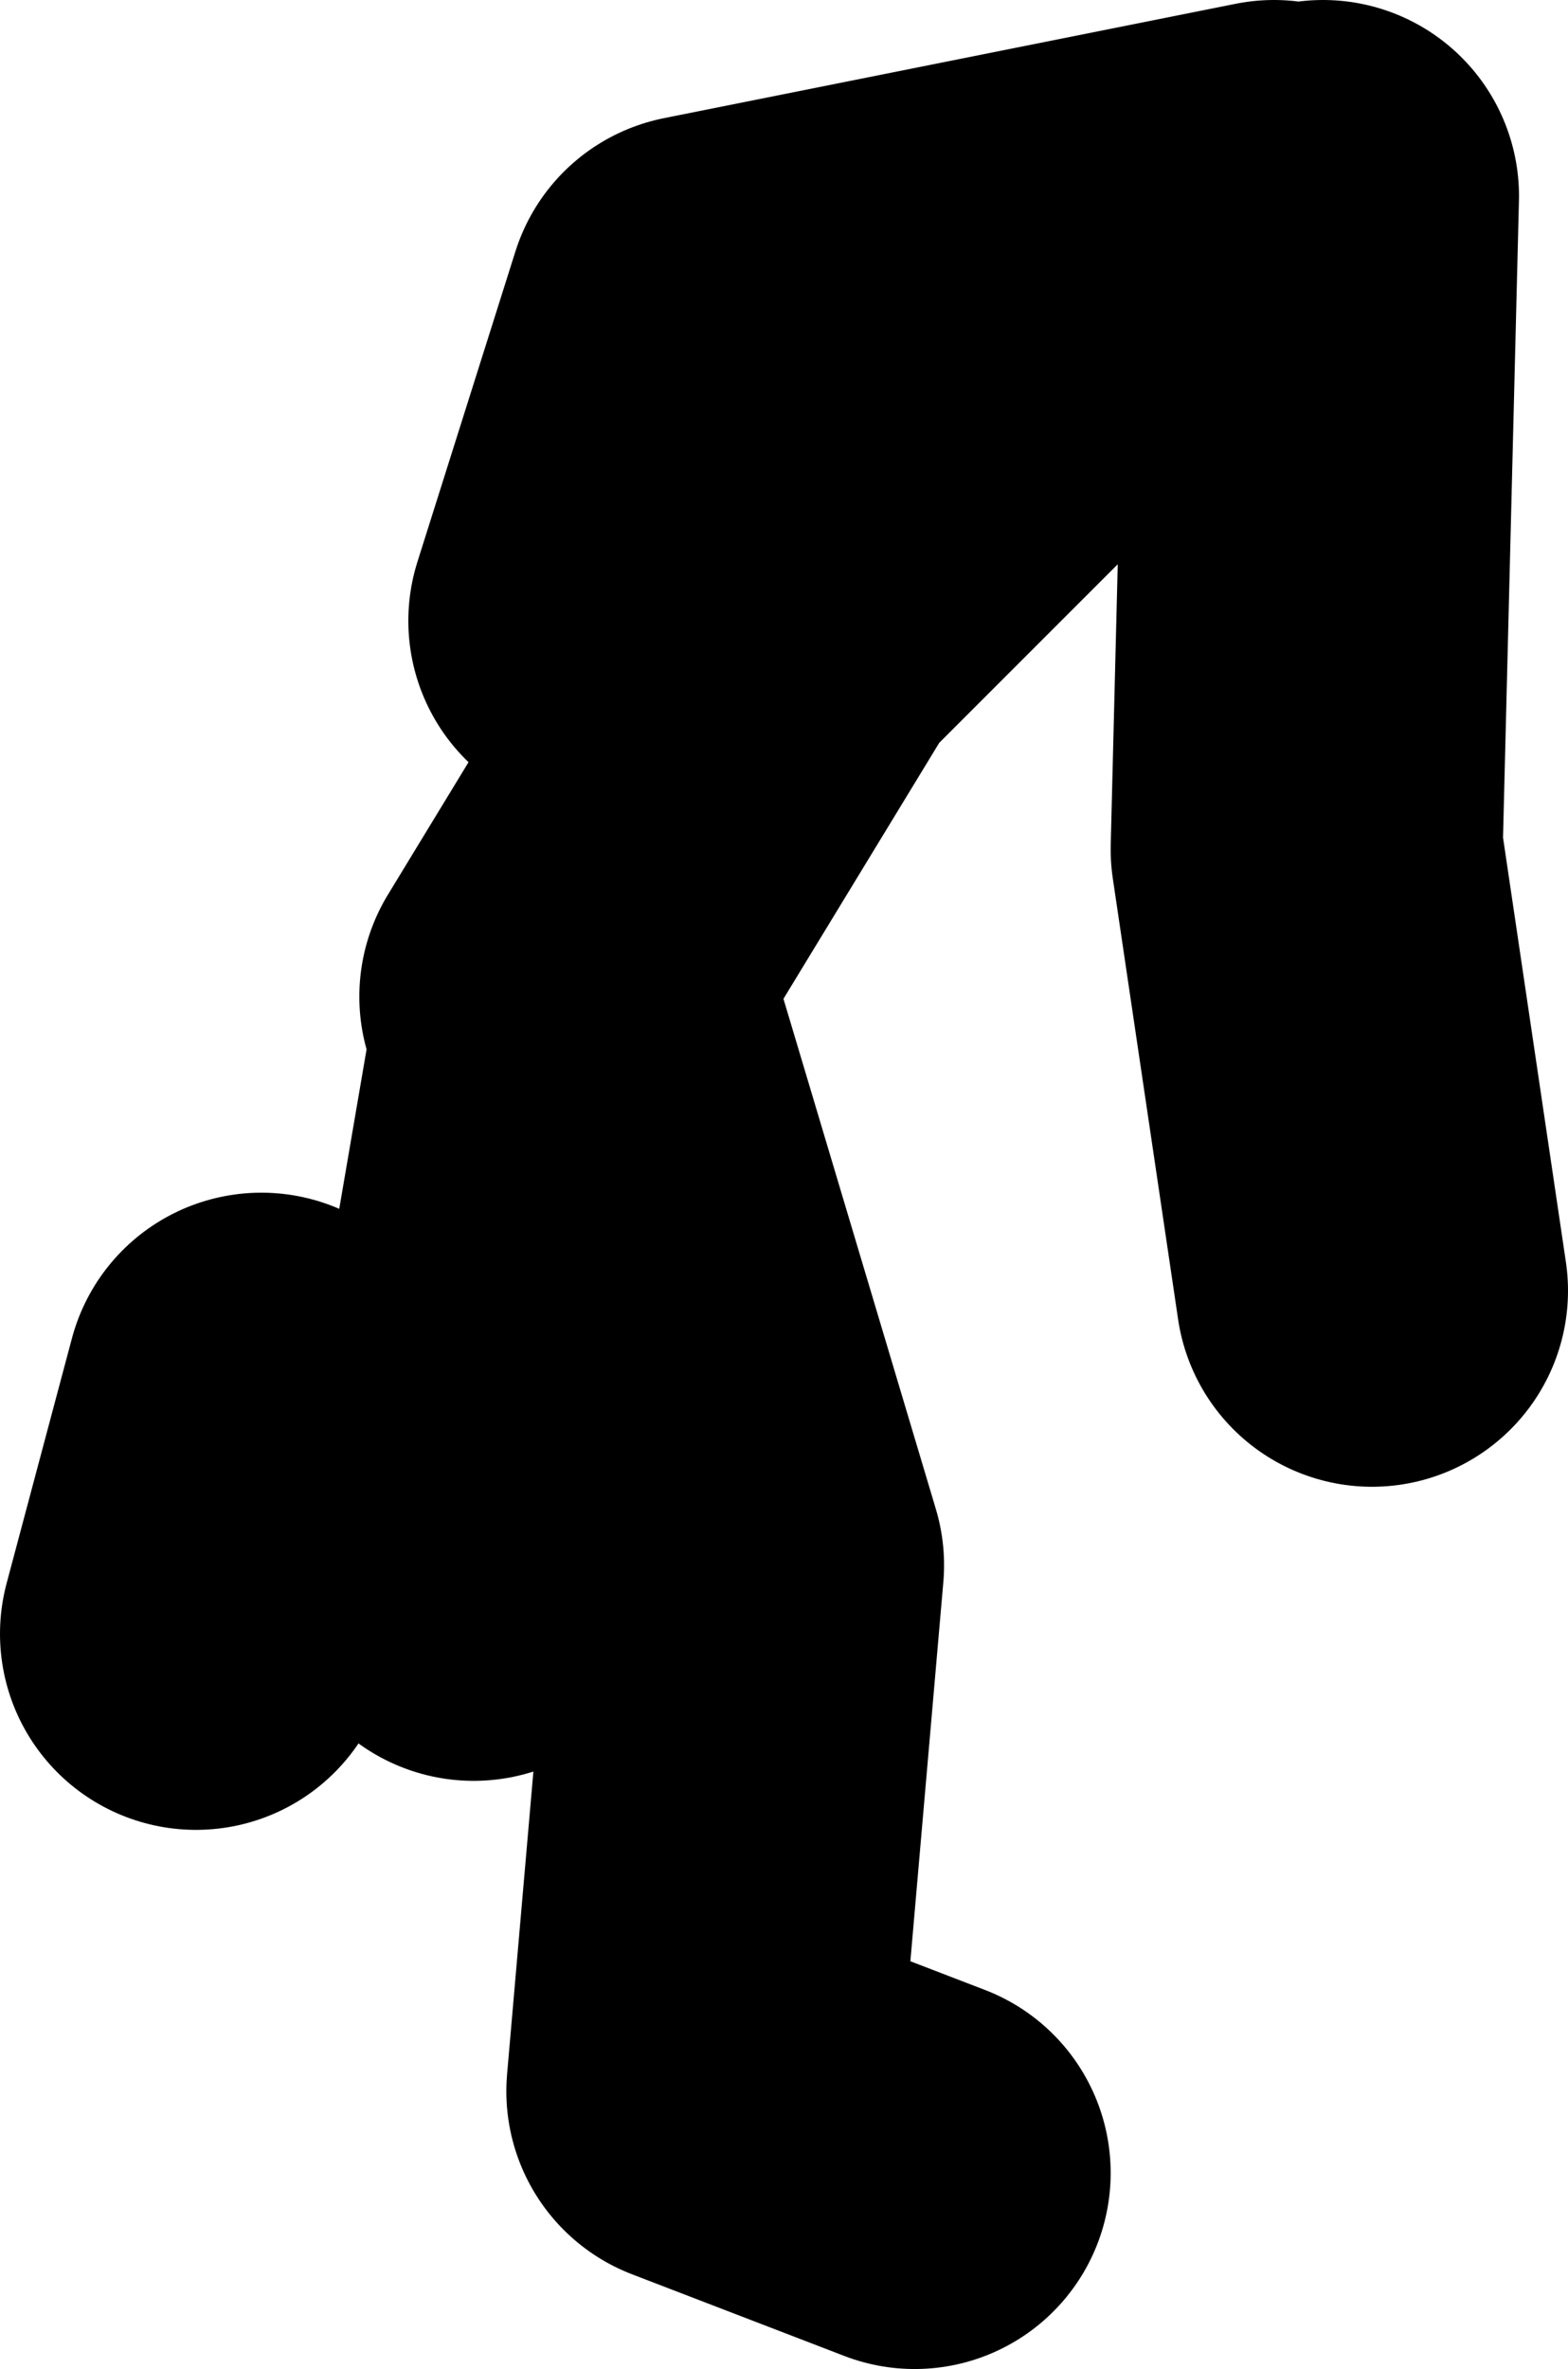
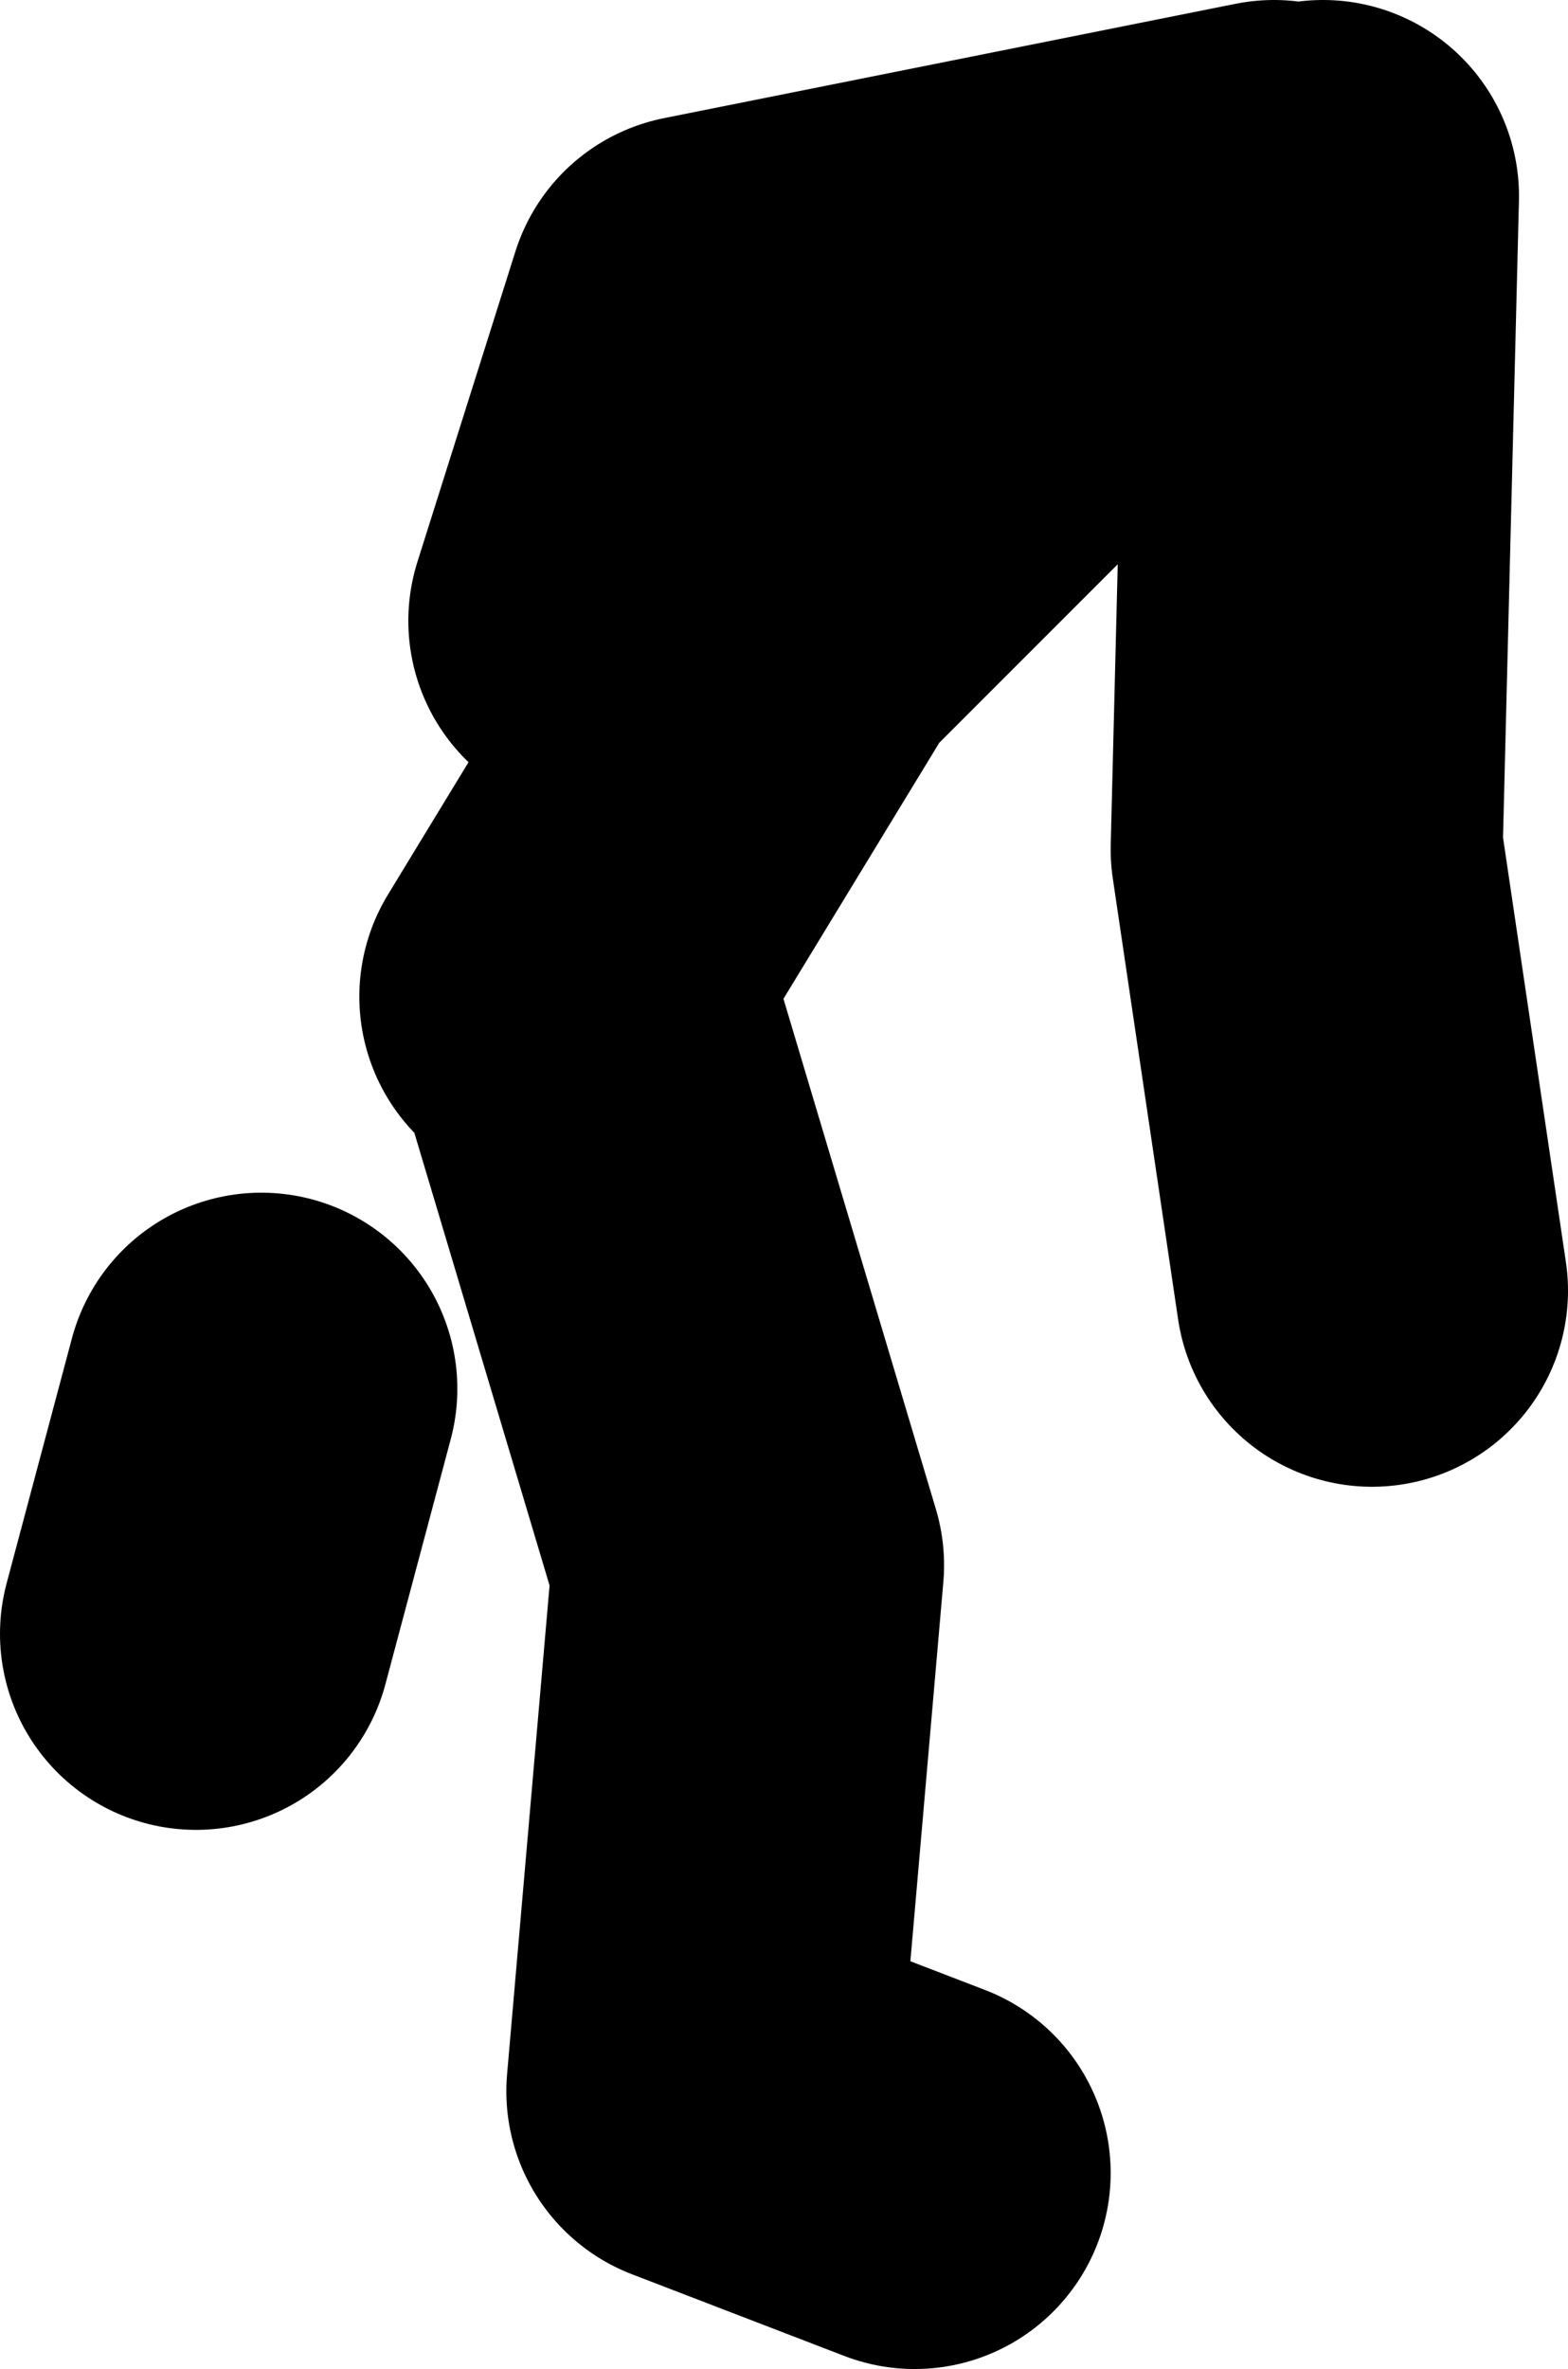
<svg xmlns="http://www.w3.org/2000/svg" height="36.25px" width="24.0px">
  <g transform="matrix(1.0, 0.0, 0.0, 1.0, -115.0, 5.4)">
-     <path d="M134.5 -2.4 L125.75 -0.65 124.25 4.1 M123.75 10.1 L122.25 18.85 M123.5 9.85 L127.0 4.1 131.0 0.1 135.25 -2.4 135.0 7.6 136.0 14.35 M129.0 27.85 L125.75 26.6 126.45 18.55 124.0 10.35 M119.0 15.85 L118.0 19.6" fill="none" stroke="#000000" stroke-linecap="round" stroke-linejoin="round" stroke-width="6.0" />
+     <path d="M134.5 -2.4 L125.75 -0.65 124.25 4.1 M123.75 10.1 M123.5 9.85 L127.0 4.1 131.0 0.1 135.25 -2.4 135.0 7.6 136.0 14.35 M129.0 27.85 L125.75 26.6 126.45 18.55 124.0 10.35 M119.0 15.85 L118.0 19.6" fill="none" stroke="#000000" stroke-linecap="round" stroke-linejoin="round" stroke-width="6.0" />
  </g>
</svg>